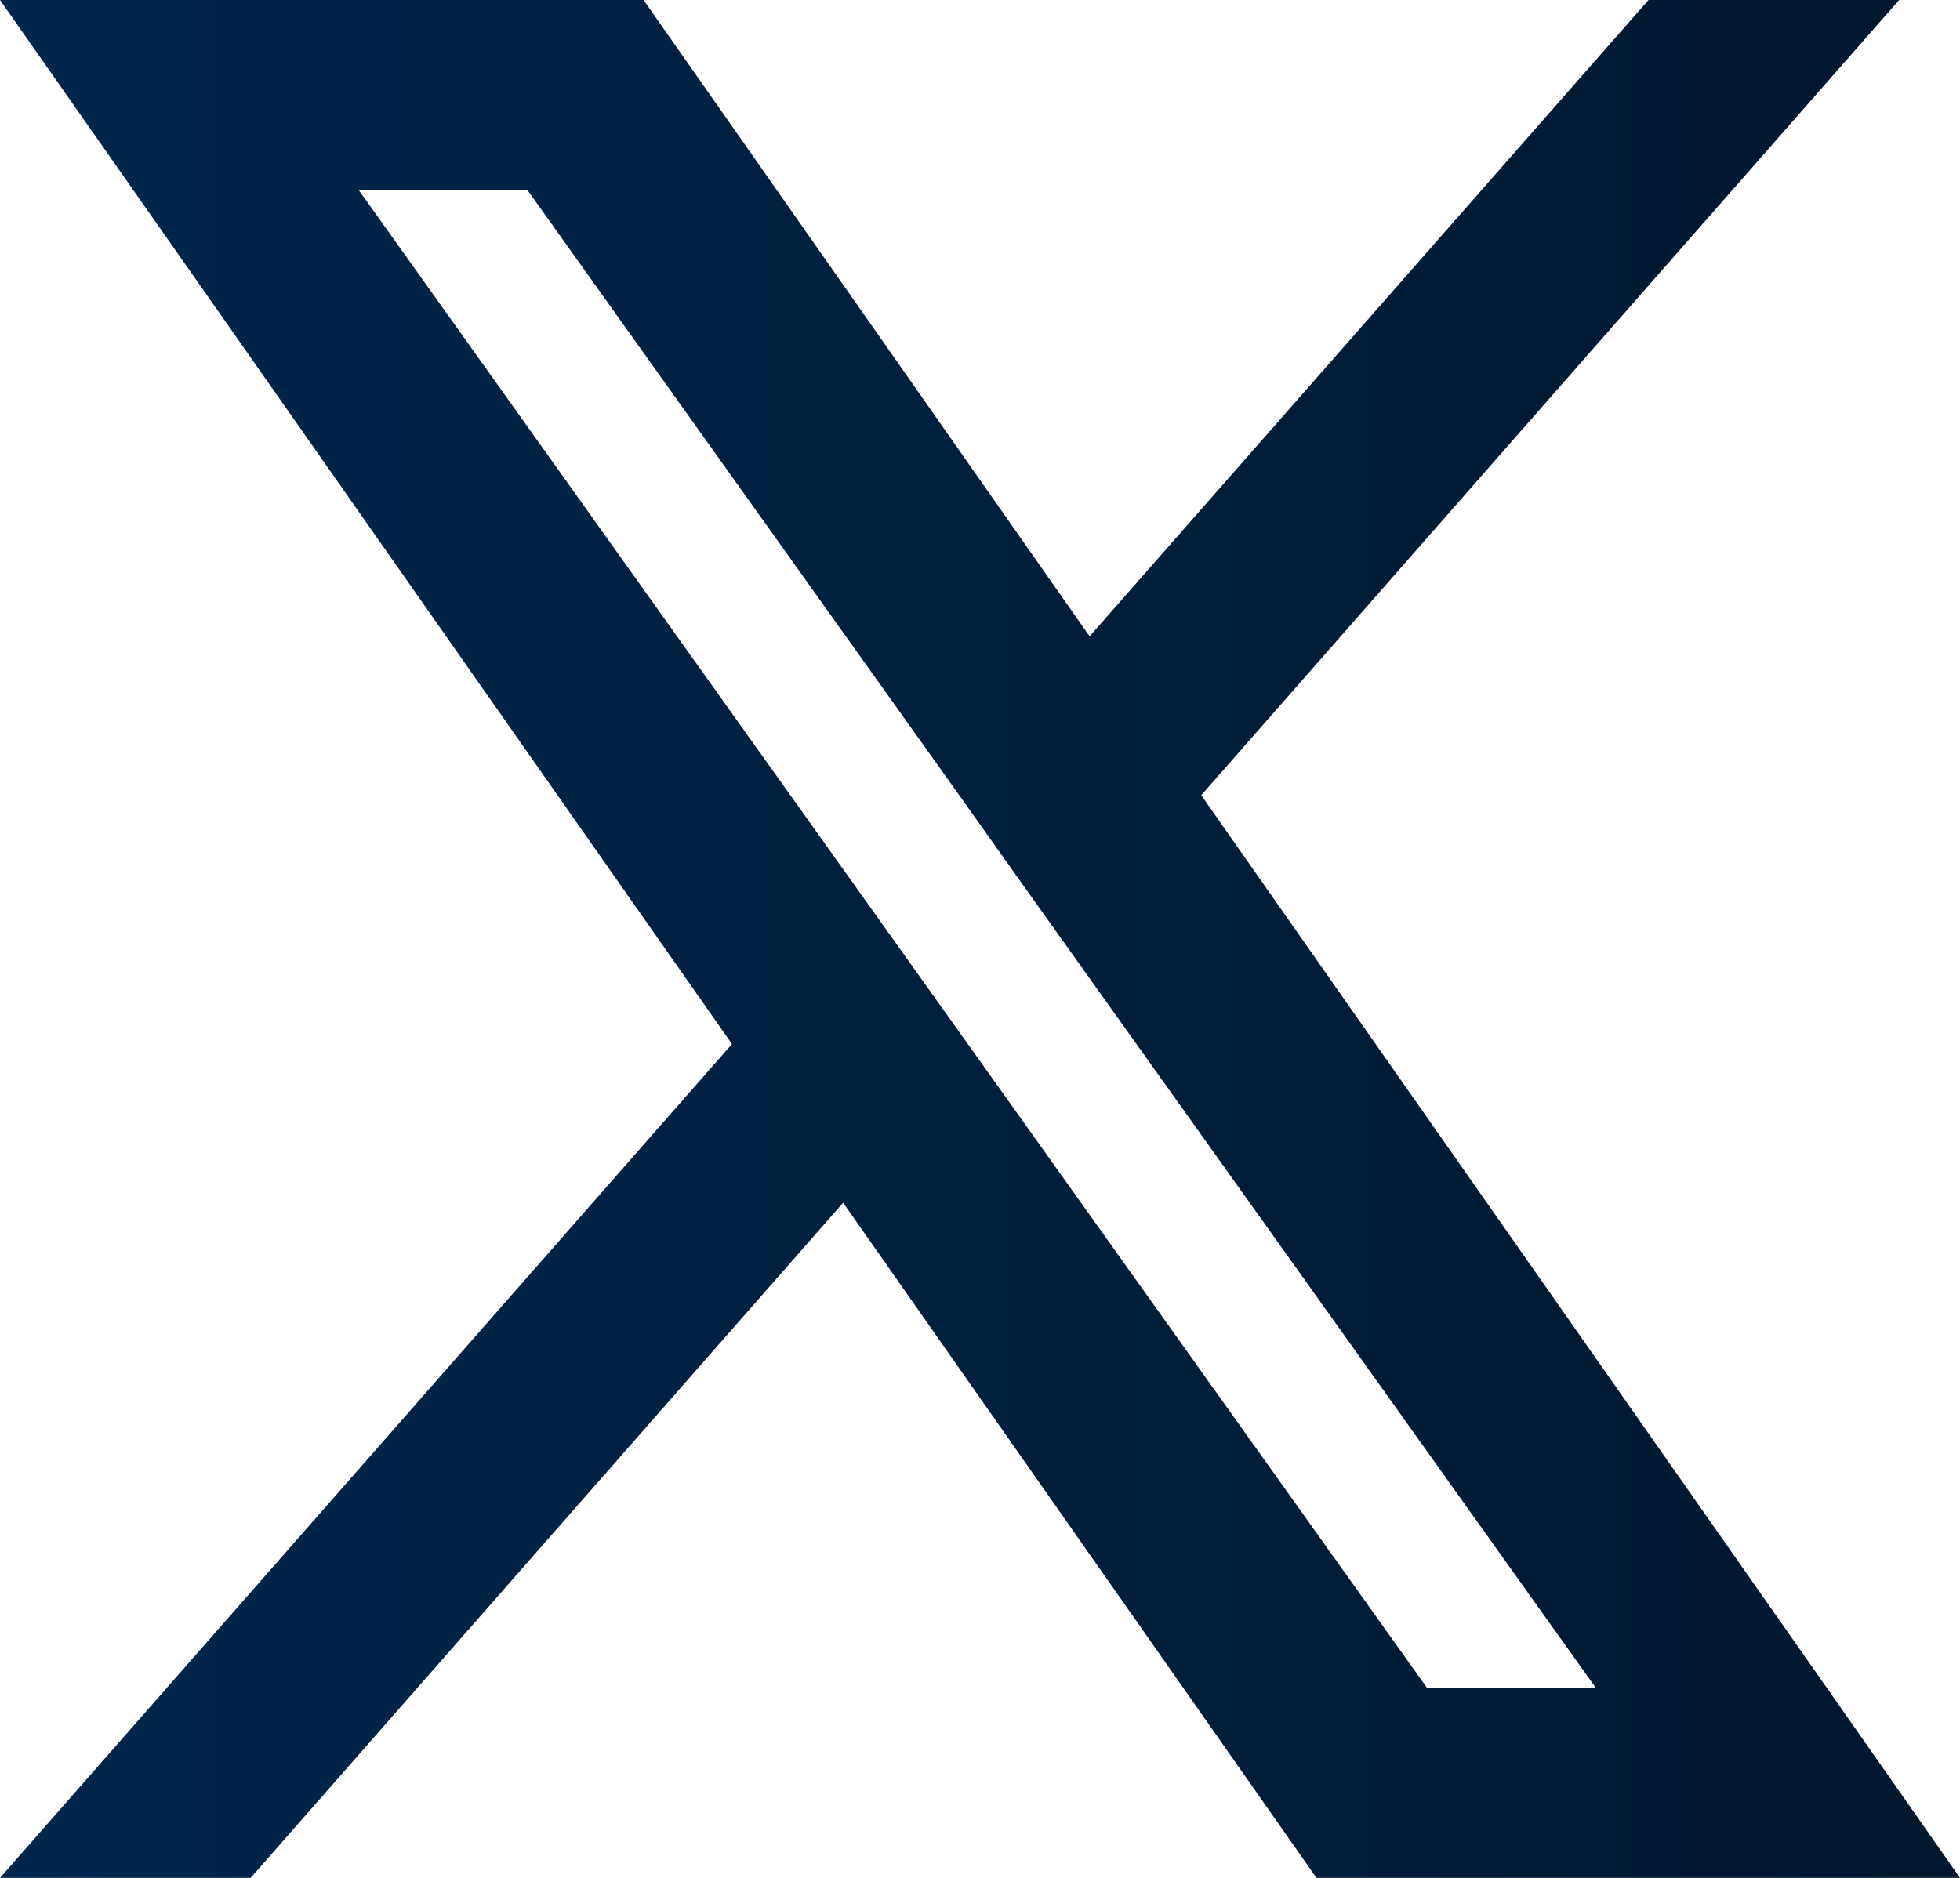
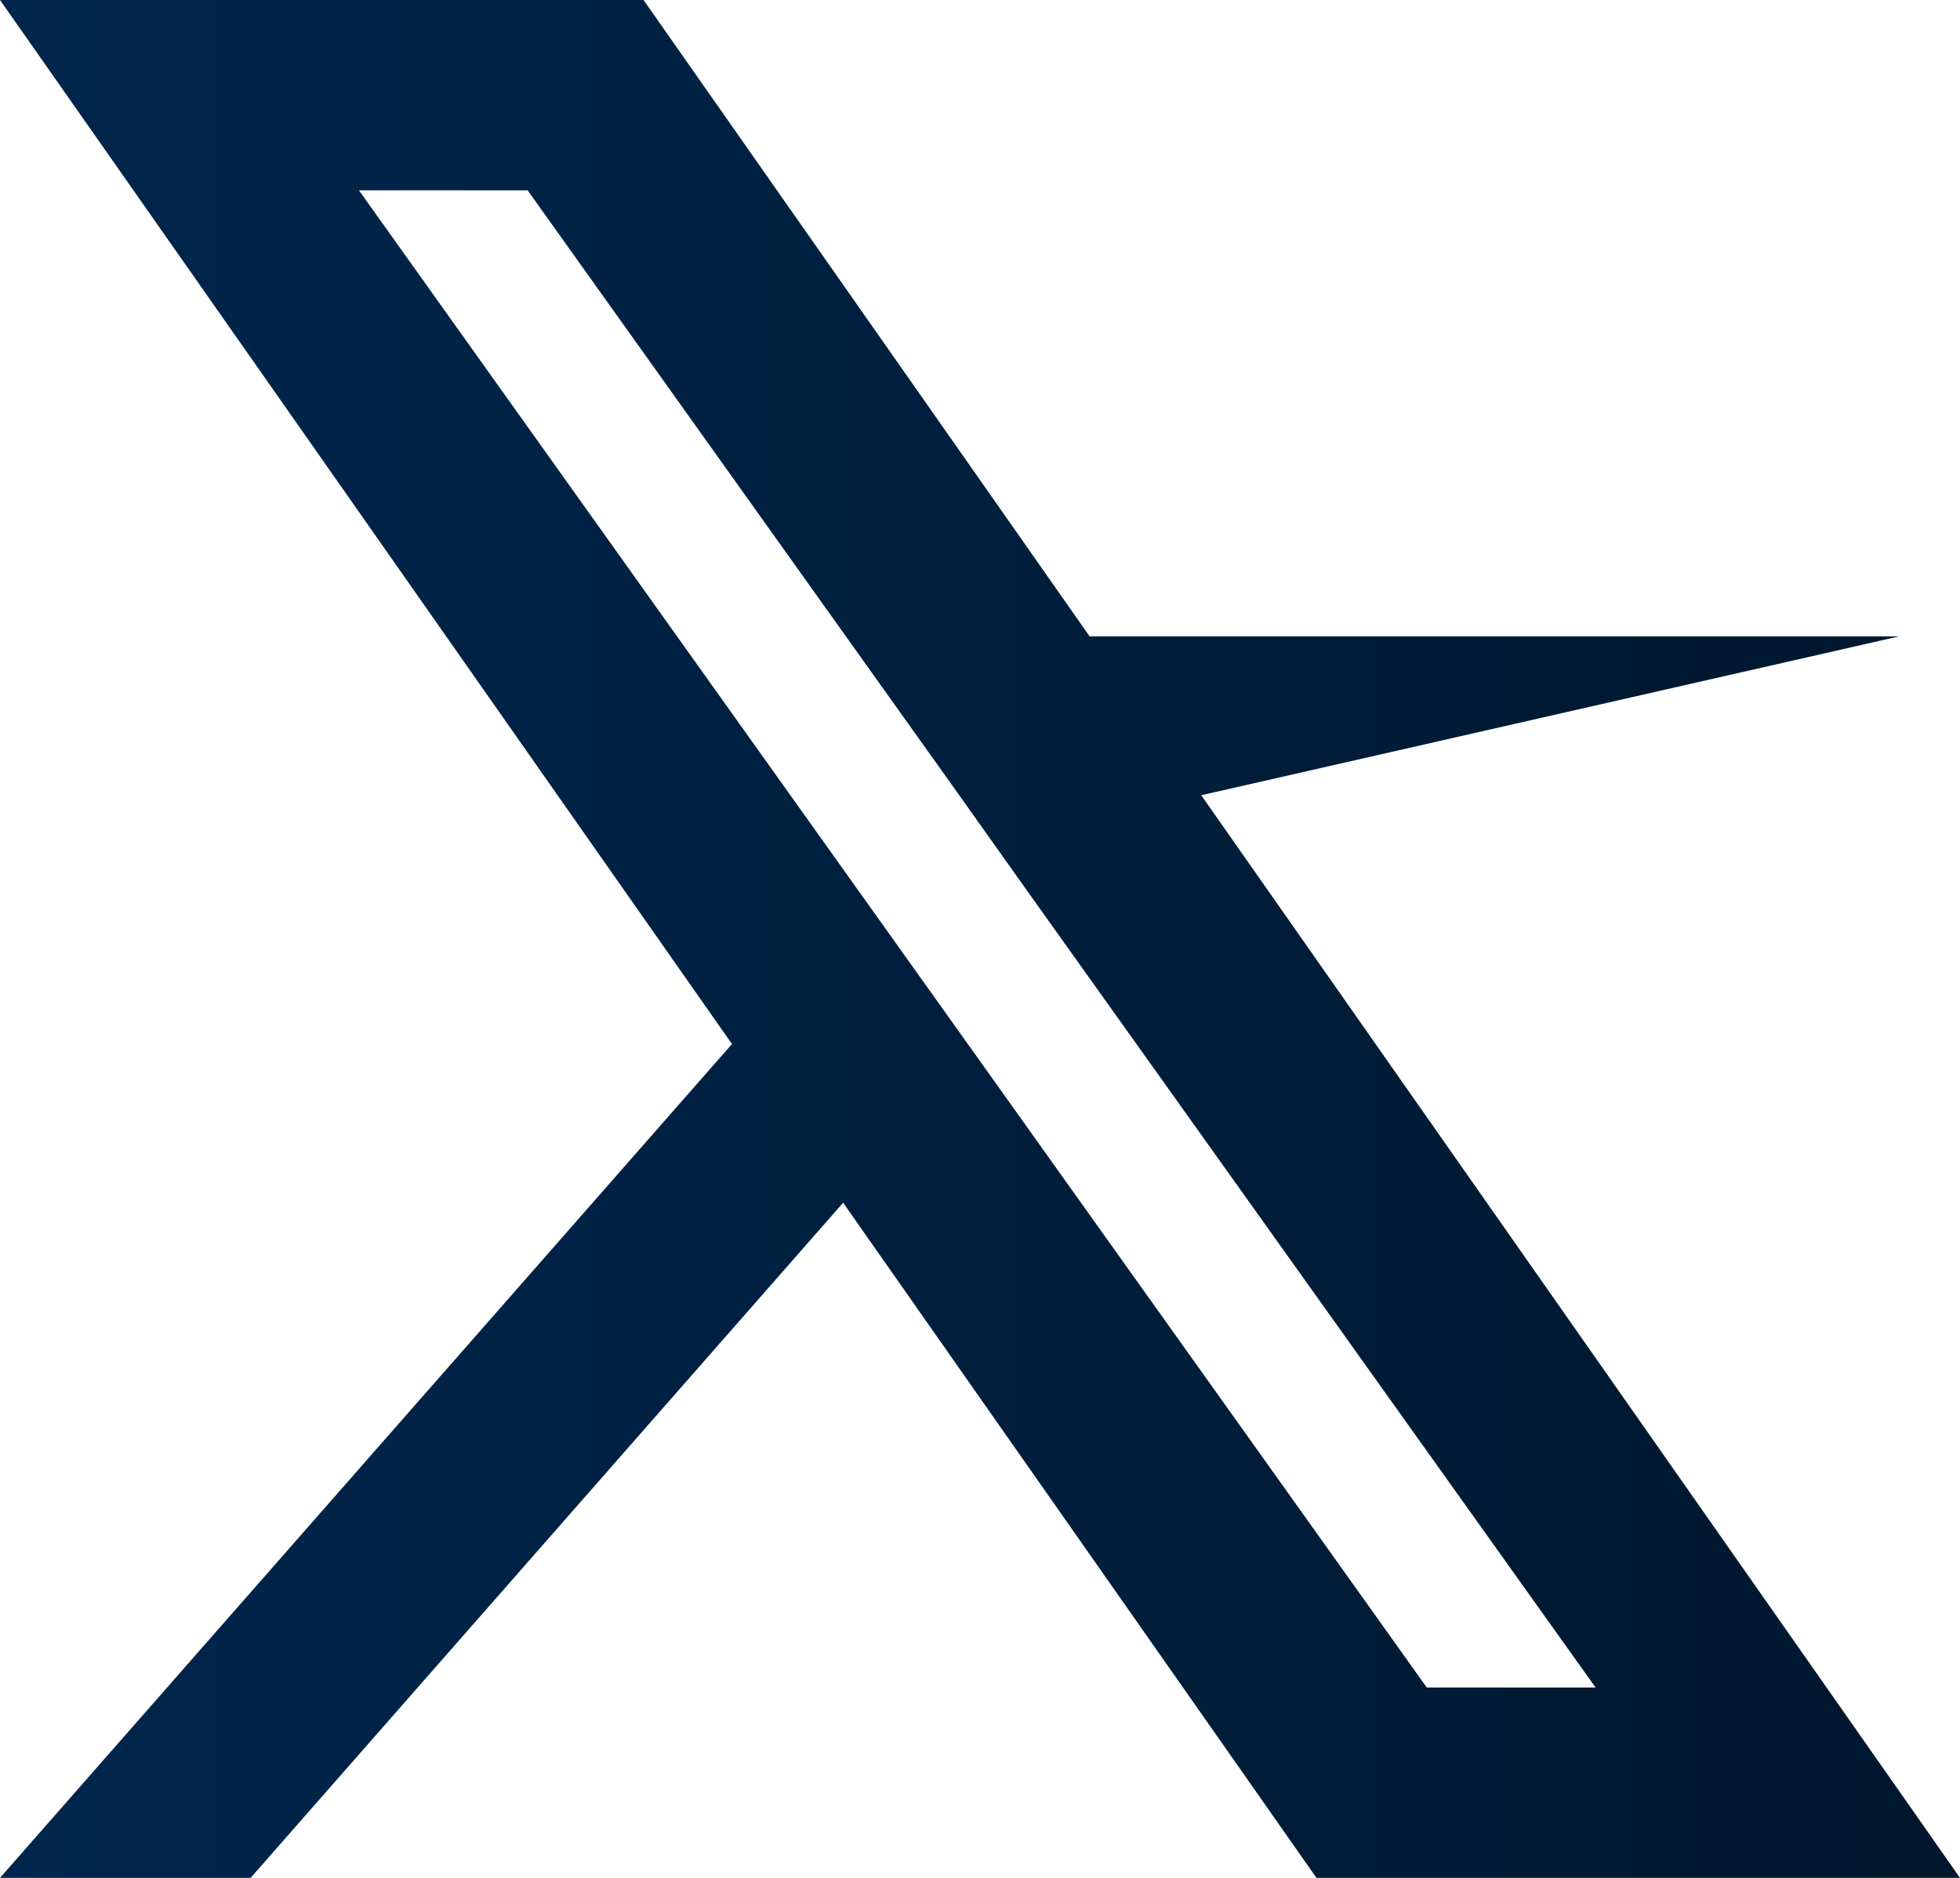
<svg xmlns="http://www.w3.org/2000/svg" width="24" height="23" viewBox="0 0 24 23" fill="none">
-   <path fill-rule="evenodd" clip-rule="evenodd" d="M16.12 23L10.324 14.731L3.069 23H0L8.963 12.787L0 0H7.88L13.342 7.794L20.186 0H23.255L14.709 9.74L24 23H16.12ZM19.538 20.669H17.471L4.395 2.331H6.461L11.699 9.674L12.604 10.948L19.538 20.669Z" fill="url(#paint0_linear_634_1673)" />
+   <path fill-rule="evenodd" clip-rule="evenodd" d="M16.12 23L10.324 14.731L3.069 23H0L8.963 12.787L0 0H7.88L13.342 7.794H23.255L14.709 9.74L24 23H16.12ZM19.538 20.669H17.471L4.395 2.331H6.461L11.699 9.674L12.604 10.948L19.538 20.669Z" fill="url(#paint0_linear_634_1673)" />
  <defs>
    <linearGradient id="paint0_linear_634_1673" x1="0" y1="11.5" x2="24" y2="11.5" gradientUnits="userSpaceOnUse">
      <stop stop-color="#00264D" />
      <stop offset="1" stop-color="#00172D" />
    </linearGradient>
  </defs>
</svg>